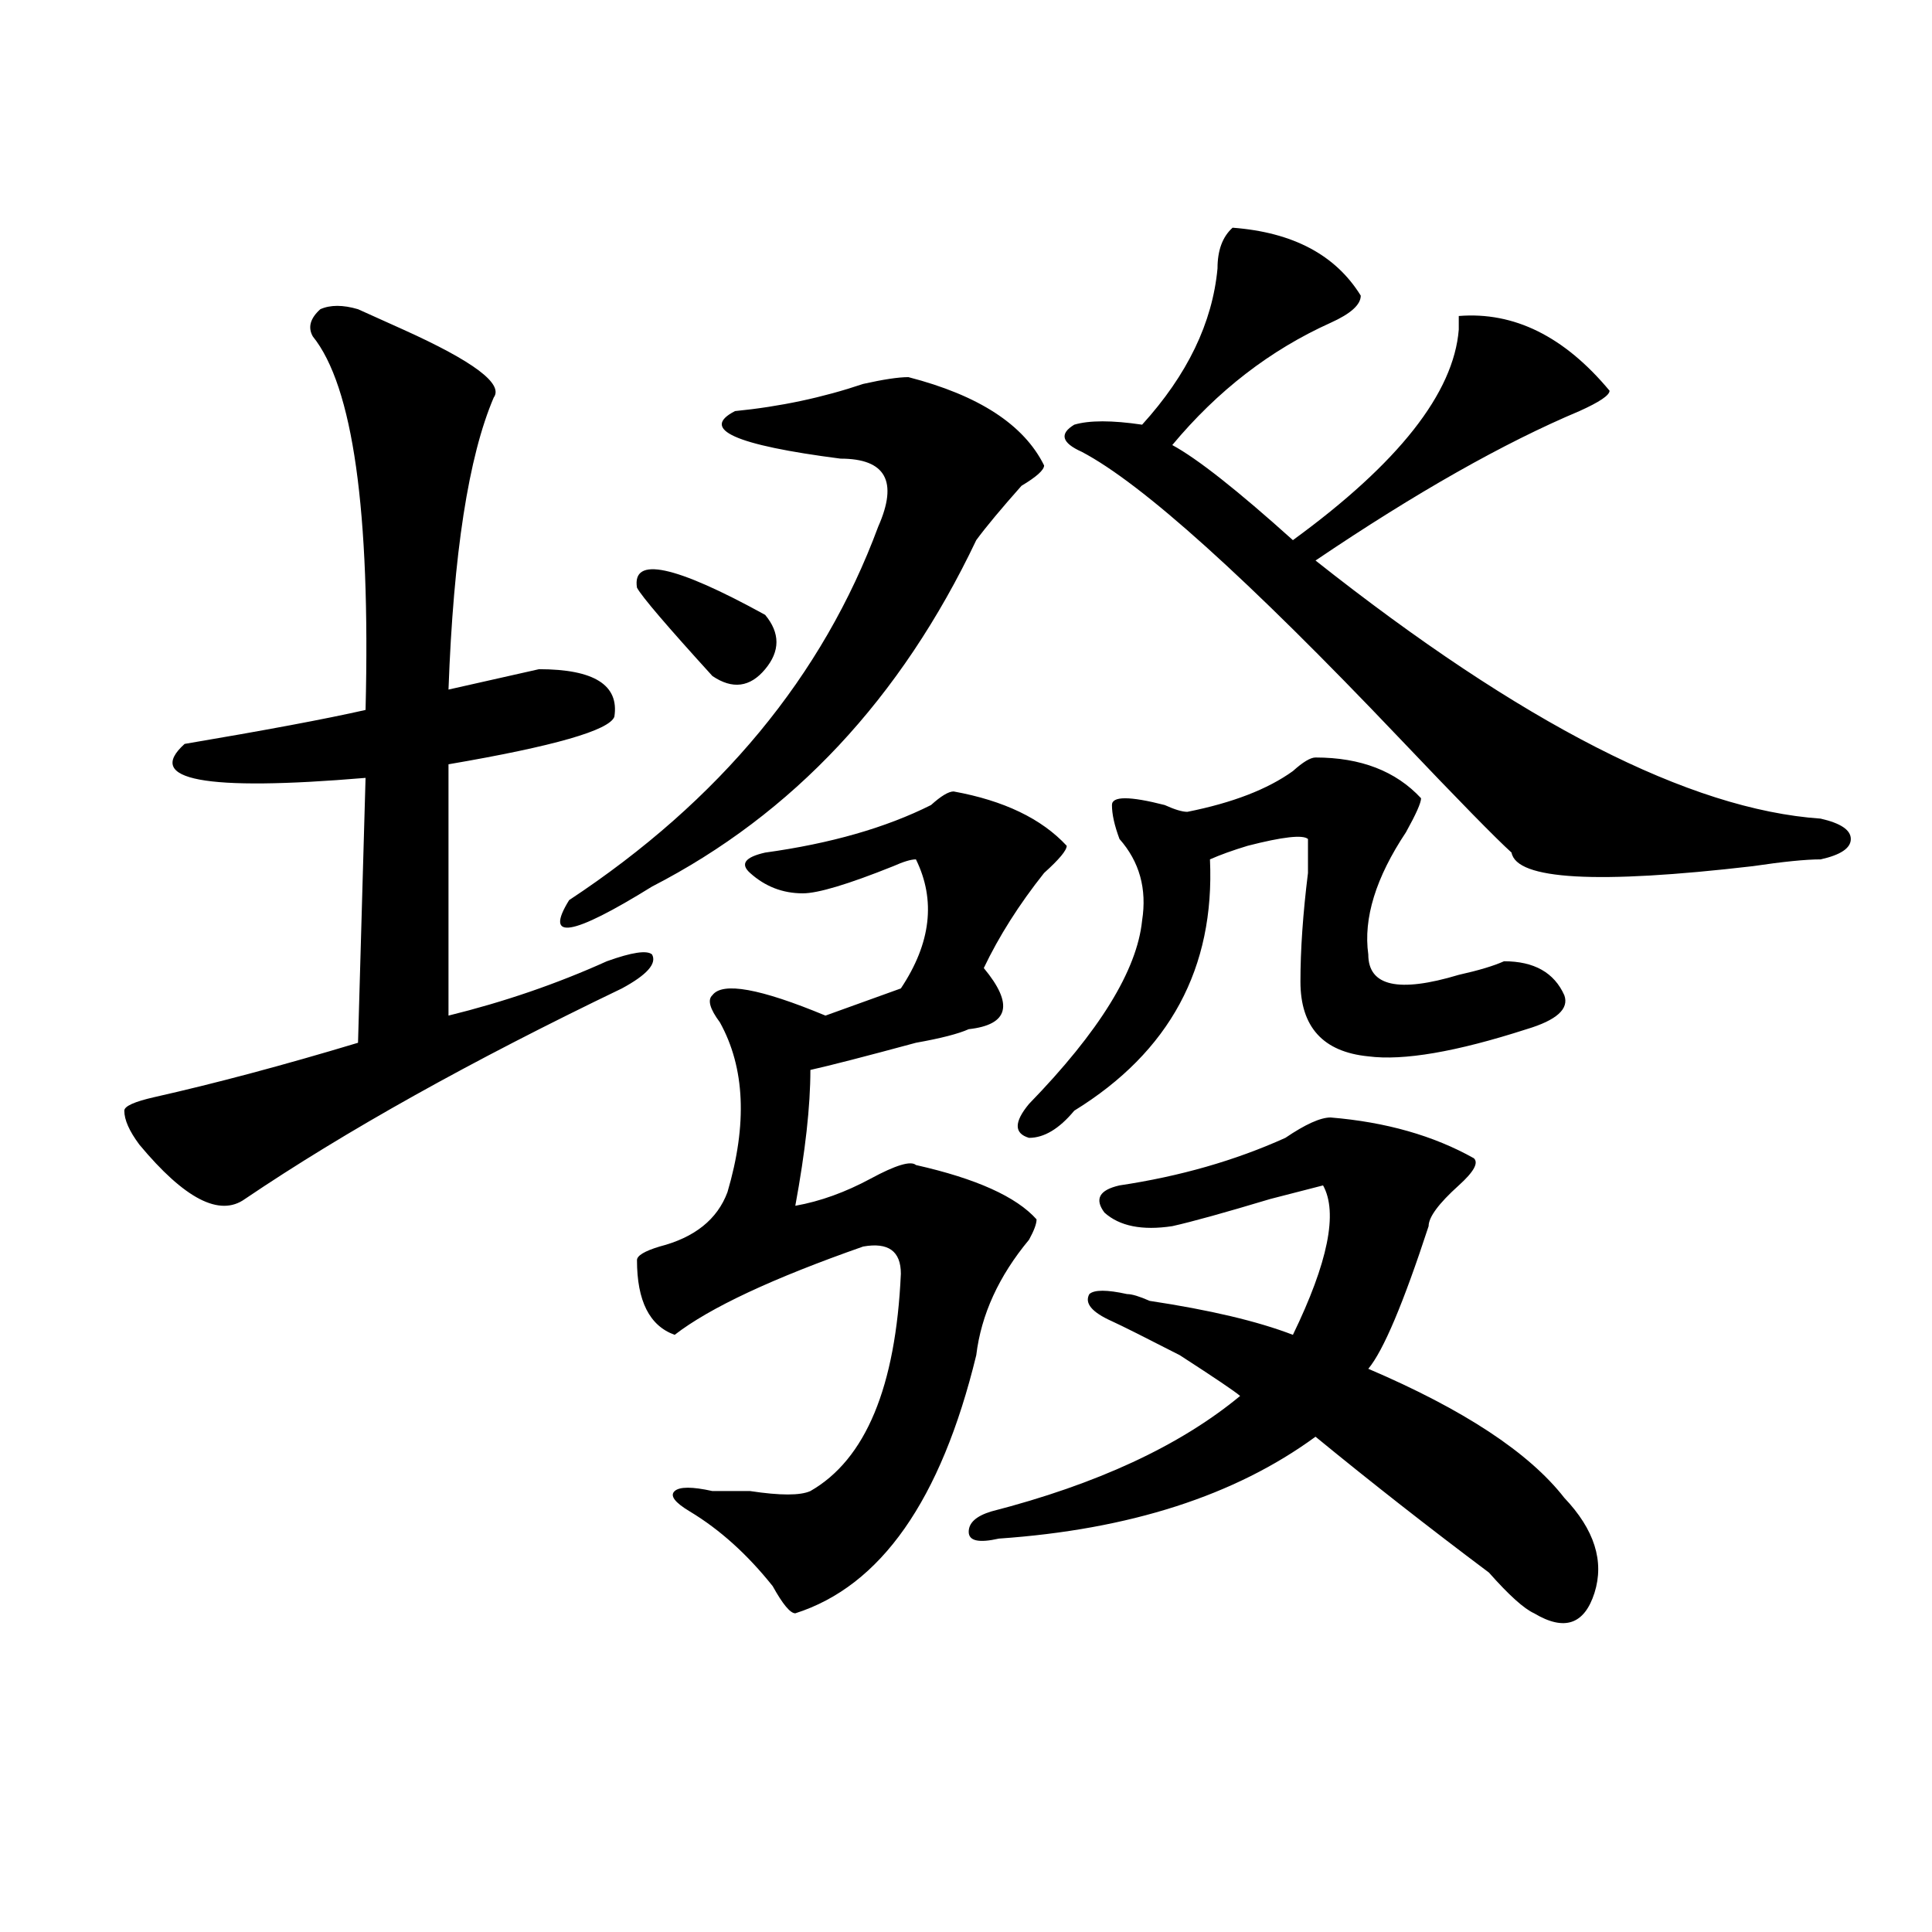
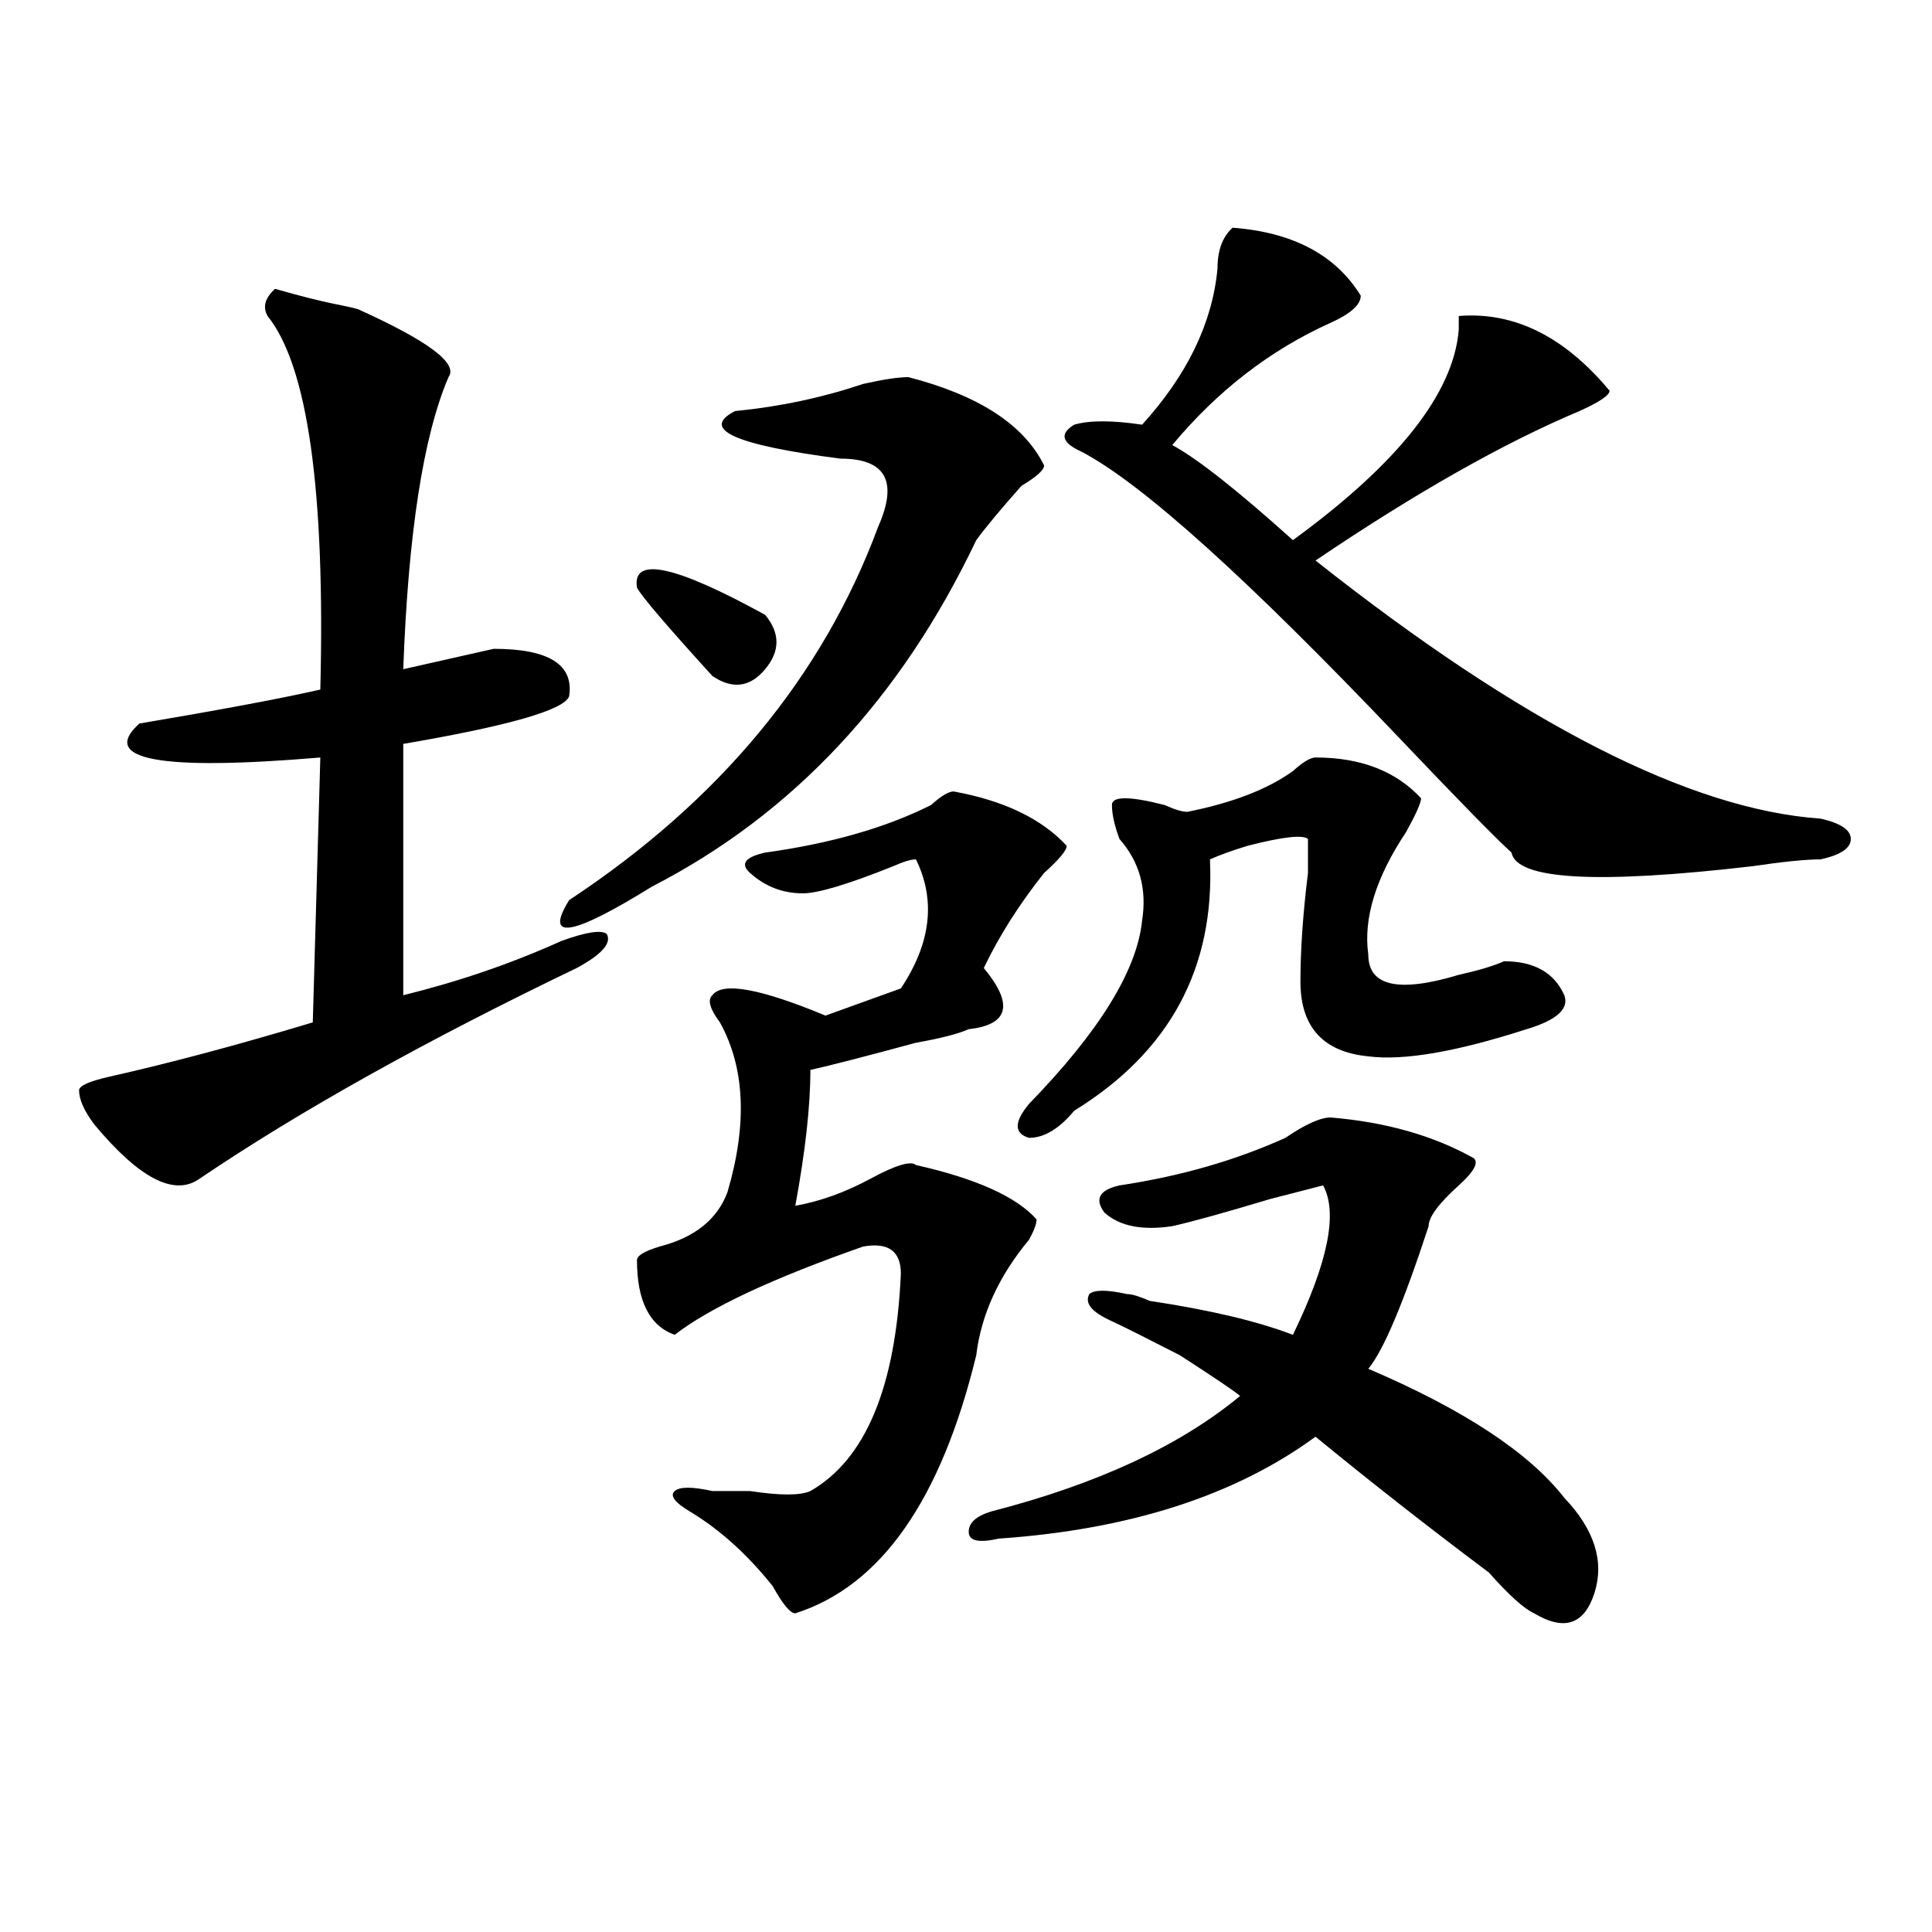
<svg xmlns="http://www.w3.org/2000/svg" version="1.1" id="图层_1" x="0px" y="0px" width="1000px" height="1000px" viewBox="0 0 1000 1000" enable-background="new 0 0 1000 1000" xml:space="preserve">
-   <path d="M185.313,160.047c5.183,2.362,12.987,5.878,23.414,10.547c36.401,16.425,52.011,28.125,46.828,35.156  c-13.048,30.487-20.853,80.859-23.414,151.172c20.792-4.669,36.401-8.185,46.828-10.547c28.597,0,41.585,8.239,39.023,24.609  c-2.622,7.031-31.219,15.271-85.852,24.609v130.078c28.597-7.031,55.913-16.37,81.949-28.125  c12.987-4.669,20.792-5.823,23.414-3.516c2.562,4.724-2.622,10.547-15.609,17.578c-78.047,37.519-143.106,73.828-195.117,108.984  c-13.048,9.394-31.219,0-54.633-28.125c-5.243-7.031-7.805-12.854-7.805-17.578c0-2.308,5.183-4.669,15.609-7.031  c31.219-7.031,66.34-16.37,105.363-28.125l3.902-137.109c-83.29,7.031-114.509,1.208-93.656-17.578  c41.585-7.031,72.804-12.854,93.656-17.578c2.562-103.106-6.524-167.542-27.316-193.359c-2.622-4.669-1.341-9.339,3.902-14.063  C170.983,157.739,177.508,157.739,185.313,160.047z M470.184,195.203c36.401,9.394,59.815,24.609,70.242,45.703  c0,2.362-3.902,5.878-11.707,10.547c-10.427,11.755-18.231,21.094-23.414,28.125c-39.023,82.067-94.997,141.833-167.801,179.297  c-41.646,25.817-55.974,28.125-42.926,7.031c78.047-51.526,131.339-116.016,159.996-193.359  c10.366-23.401,3.902-35.156-19.512-35.156c-54.633-7.031-72.864-15.216-54.633-24.609c23.414-2.308,45.487-7.031,66.34-14.063  C457.136,196.411,464.94,195.203,470.184,195.203z M329.699,304.188c-2.622-16.37,19.512-11.7,66.34,14.063  c7.805,9.394,7.805,18.786,0,28.125c-7.805,9.394-16.95,10.547-27.316,3.516C345.309,324.128,332.261,308.911,329.699,304.188z   M493.598,409.656c25.976,4.724,45.487,14.063,58.535,28.125c0,2.362-3.902,7.031-11.707,14.063  c-13.048,16.425-23.414,32.849-31.219,49.219c15.609,18.786,12.987,29.333-7.805,31.641c-5.243,2.362-14.329,4.724-27.316,7.031  c-26.036,7.031-44.267,11.755-54.633,14.063c0,18.786-2.622,42.188-7.805,70.313c12.987-2.308,25.976-7.031,39.023-14.063  c12.987-7.031,20.792-9.339,23.414-7.031c31.219,7.031,52.011,16.425,62.438,28.125c0,2.362-1.341,5.878-3.902,10.547  c-15.609,18.786-24.755,38.672-27.316,59.766c-18.231,75.036-49.45,119.531-93.656,133.594c-2.622,0-6.524-4.725-11.707-14.063  c-13.048-16.37-27.316-29.278-42.926-38.672c-7.805-4.669-10.427-8.185-7.805-10.547c2.562-2.308,9.085-2.308,19.512,0  c5.183,0,11.707,0,19.512,0c15.609,2.362,25.976,2.362,31.219,0c28.597-16.37,44.206-53.888,46.828-112.5  c0-11.7-6.524-16.37-19.512-14.063c-46.828,16.425-79.388,31.641-97.559,45.703c-13.048-4.669-19.512-17.578-19.512-38.672  c0-2.308,3.902-4.669,11.707-7.031c18.171-4.669,29.878-14.063,35.121-28.125c10.366-35.156,9.085-64.435-3.902-87.891  c-5.243-7.031-6.524-11.7-3.902-14.063c5.183-7.031,24.694-3.516,58.535,10.547l39.023-14.063  c15.609-23.401,18.171-45.703,7.805-66.797c-2.622,0-6.524,1.208-11.707,3.516c-23.414,9.394-39.023,14.063-46.828,14.063  c-10.427,0-19.512-3.516-27.316-10.547c-5.243-4.669-2.622-8.185,7.805-10.547c33.78-4.669,62.438-12.854,85.852-24.609  C487.073,412.019,490.976,409.656,493.598,409.656z M688.715,578.406c28.597,2.362,53.292,9.394,74.145,21.094  c2.562,2.362,0,7.031-7.805,14.063c-10.427,9.394-15.609,16.425-15.609,21.094c-13.048,39.88-23.414,64.489-31.219,73.828  c49.39,21.094,83.229,43.396,101.461,66.797c15.609,16.425,20.792,32.849,15.609,49.219c-5.243,16.369-15.609,19.885-31.219,10.547  c-5.243-2.362-13.048-9.394-23.414-21.094c-31.219-23.401-61.157-46.856-89.754-70.313c-41.646,30.487-96.278,48.065-163.898,52.734  c-10.427,2.362-15.609,1.208-15.609-3.516c0-4.669,3.902-8.185,11.707-10.547c54.633-14.063,97.559-33.948,128.777-59.766  c-2.622-2.308-13.048-9.339-31.219-21.094c-18.231-9.339-29.938-15.216-35.121-17.578c-10.427-4.669-14.329-9.339-11.707-14.063  c2.562-2.308,9.085-2.308,19.512,0c2.562,0,6.464,1.208,11.707,3.516c31.219,4.724,55.913,10.547,74.145,17.578  c18.171-37.464,23.414-63.281,15.609-77.344l-27.316,7.031c-23.414,7.031-40.364,11.755-50.73,14.063  c-15.609,2.362-27.316,0-35.121-7.031c-5.243-7.031-2.622-11.7,7.805-14.063c31.219-4.669,59.815-12.854,85.852-24.609  C675.667,581.922,683.472,578.406,688.715,578.406z M680.91,392.078c23.414,0,41.585,7.031,54.633,21.094  c0,2.362-2.622,8.239-7.805,17.578c-15.609,23.456-22.134,44.55-19.512,63.281c0,16.425,15.609,19.94,46.828,10.547  c10.366-2.308,18.171-4.669,23.414-7.031c15.609,0,25.976,5.878,31.219,17.578c2.562,7.031-3.902,12.909-19.512,17.578  c-36.462,11.755-63.778,16.425-81.949,14.063c-23.414-2.308-35.121-15.216-35.121-38.672c0-16.37,1.28-35.156,3.902-56.25v-17.578  c-2.622-2.308-13.048-1.153-31.219,3.516c-7.805,2.362-14.329,4.724-19.512,7.031c2.562,56.25-20.853,99.646-70.242,130.078  c-7.805,9.394-15.609,14.063-23.414,14.063c-7.805-2.308-7.805-8.185,0-17.578c36.401-37.464,55.913-69.104,58.535-94.922  c2.562-16.37-1.341-30.433-11.707-42.188c-2.622-7.031-3.902-12.854-3.902-17.578c0-4.669,9.085-4.669,27.316,0  c5.183,2.362,9.085,3.516,11.707,3.516c23.414-4.669,41.585-11.7,54.633-21.094C674.386,394.44,678.288,392.078,680.91,392.078z   M637.984,117.859c31.219,2.362,53.292,14.063,66.34,35.156c0,4.724-5.243,9.394-15.609,14.063  c-31.219,14.063-58.535,35.156-81.949,63.281c12.987,7.031,33.78,23.456,62.438,49.219c54.633-39.825,83.229-76.136,85.852-108.984  v-7.031c28.597-2.308,54.633,10.547,78.047,38.672c0,2.362-5.243,5.878-15.609,10.547c-39.023,16.425-84.571,42.188-136.582,77.344  C787.554,374.5,874.687,419.05,942.367,423.719c10.366,2.362,15.609,5.878,15.609,10.547c0,4.724-5.243,8.239-15.609,10.547  c-7.805,0-19.512,1.208-35.121,3.516c-80.669,9.394-122.313,7.031-124.875-7.031c-7.805-7.031-27.316-26.917-58.535-59.766  c-78.047-82.013-132.68-131.231-163.898-147.656c-10.427-4.669-11.707-9.339-3.902-14.063c7.805-2.308,19.512-2.308,35.121,0  c23.414-25.763,36.401-52.734,39.023-80.859C630.18,129.614,632.741,122.583,637.984,117.859z" />
+   <path d="M185.313,160.047c36.401,16.425,52.011,28.125,46.828,35.156  c-13.048,30.487-20.853,80.859-23.414,151.172c20.792-4.669,36.401-8.185,46.828-10.547c28.597,0,41.585,8.239,39.023,24.609  c-2.622,7.031-31.219,15.271-85.852,24.609v130.078c28.597-7.031,55.913-16.37,81.949-28.125  c12.987-4.669,20.792-5.823,23.414-3.516c2.562,4.724-2.622,10.547-15.609,17.578c-78.047,37.519-143.106,73.828-195.117,108.984  c-13.048,9.394-31.219,0-54.633-28.125c-5.243-7.031-7.805-12.854-7.805-17.578c0-2.308,5.183-4.669,15.609-7.031  c31.219-7.031,66.34-16.37,105.363-28.125l3.902-137.109c-83.29,7.031-114.509,1.208-93.656-17.578  c41.585-7.031,72.804-12.854,93.656-17.578c2.562-103.106-6.524-167.542-27.316-193.359c-2.622-4.669-1.341-9.339,3.902-14.063  C170.983,157.739,177.508,157.739,185.313,160.047z M470.184,195.203c36.401,9.394,59.815,24.609,70.242,45.703  c0,2.362-3.902,5.878-11.707,10.547c-10.427,11.755-18.231,21.094-23.414,28.125c-39.023,82.067-94.997,141.833-167.801,179.297  c-41.646,25.817-55.974,28.125-42.926,7.031c78.047-51.526,131.339-116.016,159.996-193.359  c10.366-23.401,3.902-35.156-19.512-35.156c-54.633-7.031-72.864-15.216-54.633-24.609c23.414-2.308,45.487-7.031,66.34-14.063  C457.136,196.411,464.94,195.203,470.184,195.203z M329.699,304.188c-2.622-16.37,19.512-11.7,66.34,14.063  c7.805,9.394,7.805,18.786,0,28.125c-7.805,9.394-16.95,10.547-27.316,3.516C345.309,324.128,332.261,308.911,329.699,304.188z   M493.598,409.656c25.976,4.724,45.487,14.063,58.535,28.125c0,2.362-3.902,7.031-11.707,14.063  c-13.048,16.425-23.414,32.849-31.219,49.219c15.609,18.786,12.987,29.333-7.805,31.641c-5.243,2.362-14.329,4.724-27.316,7.031  c-26.036,7.031-44.267,11.755-54.633,14.063c0,18.786-2.622,42.188-7.805,70.313c12.987-2.308,25.976-7.031,39.023-14.063  c12.987-7.031,20.792-9.339,23.414-7.031c31.219,7.031,52.011,16.425,62.438,28.125c0,2.362-1.341,5.878-3.902,10.547  c-15.609,18.786-24.755,38.672-27.316,59.766c-18.231,75.036-49.45,119.531-93.656,133.594c-2.622,0-6.524-4.725-11.707-14.063  c-13.048-16.37-27.316-29.278-42.926-38.672c-7.805-4.669-10.427-8.185-7.805-10.547c2.562-2.308,9.085-2.308,19.512,0  c5.183,0,11.707,0,19.512,0c15.609,2.362,25.976,2.362,31.219,0c28.597-16.37,44.206-53.888,46.828-112.5  c0-11.7-6.524-16.37-19.512-14.063c-46.828,16.425-79.388,31.641-97.559,45.703c-13.048-4.669-19.512-17.578-19.512-38.672  c0-2.308,3.902-4.669,11.707-7.031c18.171-4.669,29.878-14.063,35.121-28.125c10.366-35.156,9.085-64.435-3.902-87.891  c-5.243-7.031-6.524-11.7-3.902-14.063c5.183-7.031,24.694-3.516,58.535,10.547l39.023-14.063  c15.609-23.401,18.171-45.703,7.805-66.797c-2.622,0-6.524,1.208-11.707,3.516c-23.414,9.394-39.023,14.063-46.828,14.063  c-10.427,0-19.512-3.516-27.316-10.547c-5.243-4.669-2.622-8.185,7.805-10.547c33.78-4.669,62.438-12.854,85.852-24.609  C487.073,412.019,490.976,409.656,493.598,409.656z M688.715,578.406c28.597,2.362,53.292,9.394,74.145,21.094  c2.562,2.362,0,7.031-7.805,14.063c-10.427,9.394-15.609,16.425-15.609,21.094c-13.048,39.88-23.414,64.489-31.219,73.828  c49.39,21.094,83.229,43.396,101.461,66.797c15.609,16.425,20.792,32.849,15.609,49.219c-5.243,16.369-15.609,19.885-31.219,10.547  c-5.243-2.362-13.048-9.394-23.414-21.094c-31.219-23.401-61.157-46.856-89.754-70.313c-41.646,30.487-96.278,48.065-163.898,52.734  c-10.427,2.362-15.609,1.208-15.609-3.516c0-4.669,3.902-8.185,11.707-10.547c54.633-14.063,97.559-33.948,128.777-59.766  c-2.622-2.308-13.048-9.339-31.219-21.094c-18.231-9.339-29.938-15.216-35.121-17.578c-10.427-4.669-14.329-9.339-11.707-14.063  c2.562-2.308,9.085-2.308,19.512,0c2.562,0,6.464,1.208,11.707,3.516c31.219,4.724,55.913,10.547,74.145,17.578  c18.171-37.464,23.414-63.281,15.609-77.344l-27.316,7.031c-23.414,7.031-40.364,11.755-50.73,14.063  c-15.609,2.362-27.316,0-35.121-7.031c-5.243-7.031-2.622-11.7,7.805-14.063c31.219-4.669,59.815-12.854,85.852-24.609  C675.667,581.922,683.472,578.406,688.715,578.406z M680.91,392.078c23.414,0,41.585,7.031,54.633,21.094  c0,2.362-2.622,8.239-7.805,17.578c-15.609,23.456-22.134,44.55-19.512,63.281c0,16.425,15.609,19.94,46.828,10.547  c10.366-2.308,18.171-4.669,23.414-7.031c15.609,0,25.976,5.878,31.219,17.578c2.562,7.031-3.902,12.909-19.512,17.578  c-36.462,11.755-63.778,16.425-81.949,14.063c-23.414-2.308-35.121-15.216-35.121-38.672c0-16.37,1.28-35.156,3.902-56.25v-17.578  c-2.622-2.308-13.048-1.153-31.219,3.516c-7.805,2.362-14.329,4.724-19.512,7.031c2.562,56.25-20.853,99.646-70.242,130.078  c-7.805,9.394-15.609,14.063-23.414,14.063c-7.805-2.308-7.805-8.185,0-17.578c36.401-37.464,55.913-69.104,58.535-94.922  c2.562-16.37-1.341-30.433-11.707-42.188c-2.622-7.031-3.902-12.854-3.902-17.578c0-4.669,9.085-4.669,27.316,0  c5.183,2.362,9.085,3.516,11.707,3.516c23.414-4.669,41.585-11.7,54.633-21.094C674.386,394.44,678.288,392.078,680.91,392.078z   M637.984,117.859c31.219,2.362,53.292,14.063,66.34,35.156c0,4.724-5.243,9.394-15.609,14.063  c-31.219,14.063-58.535,35.156-81.949,63.281c12.987,7.031,33.78,23.456,62.438,49.219c54.633-39.825,83.229-76.136,85.852-108.984  v-7.031c28.597-2.308,54.633,10.547,78.047,38.672c0,2.362-5.243,5.878-15.609,10.547c-39.023,16.425-84.571,42.188-136.582,77.344  C787.554,374.5,874.687,419.05,942.367,423.719c10.366,2.362,15.609,5.878,15.609,10.547c0,4.724-5.243,8.239-15.609,10.547  c-7.805,0-19.512,1.208-35.121,3.516c-80.669,9.394-122.313,7.031-124.875-7.031c-7.805-7.031-27.316-26.917-58.535-59.766  c-78.047-82.013-132.68-131.231-163.898-147.656c-10.427-4.669-11.707-9.339-3.902-14.063c7.805-2.308,19.512-2.308,35.121,0  c23.414-25.763,36.401-52.734,39.023-80.859C630.18,129.614,632.741,122.583,637.984,117.859z" />
</svg>